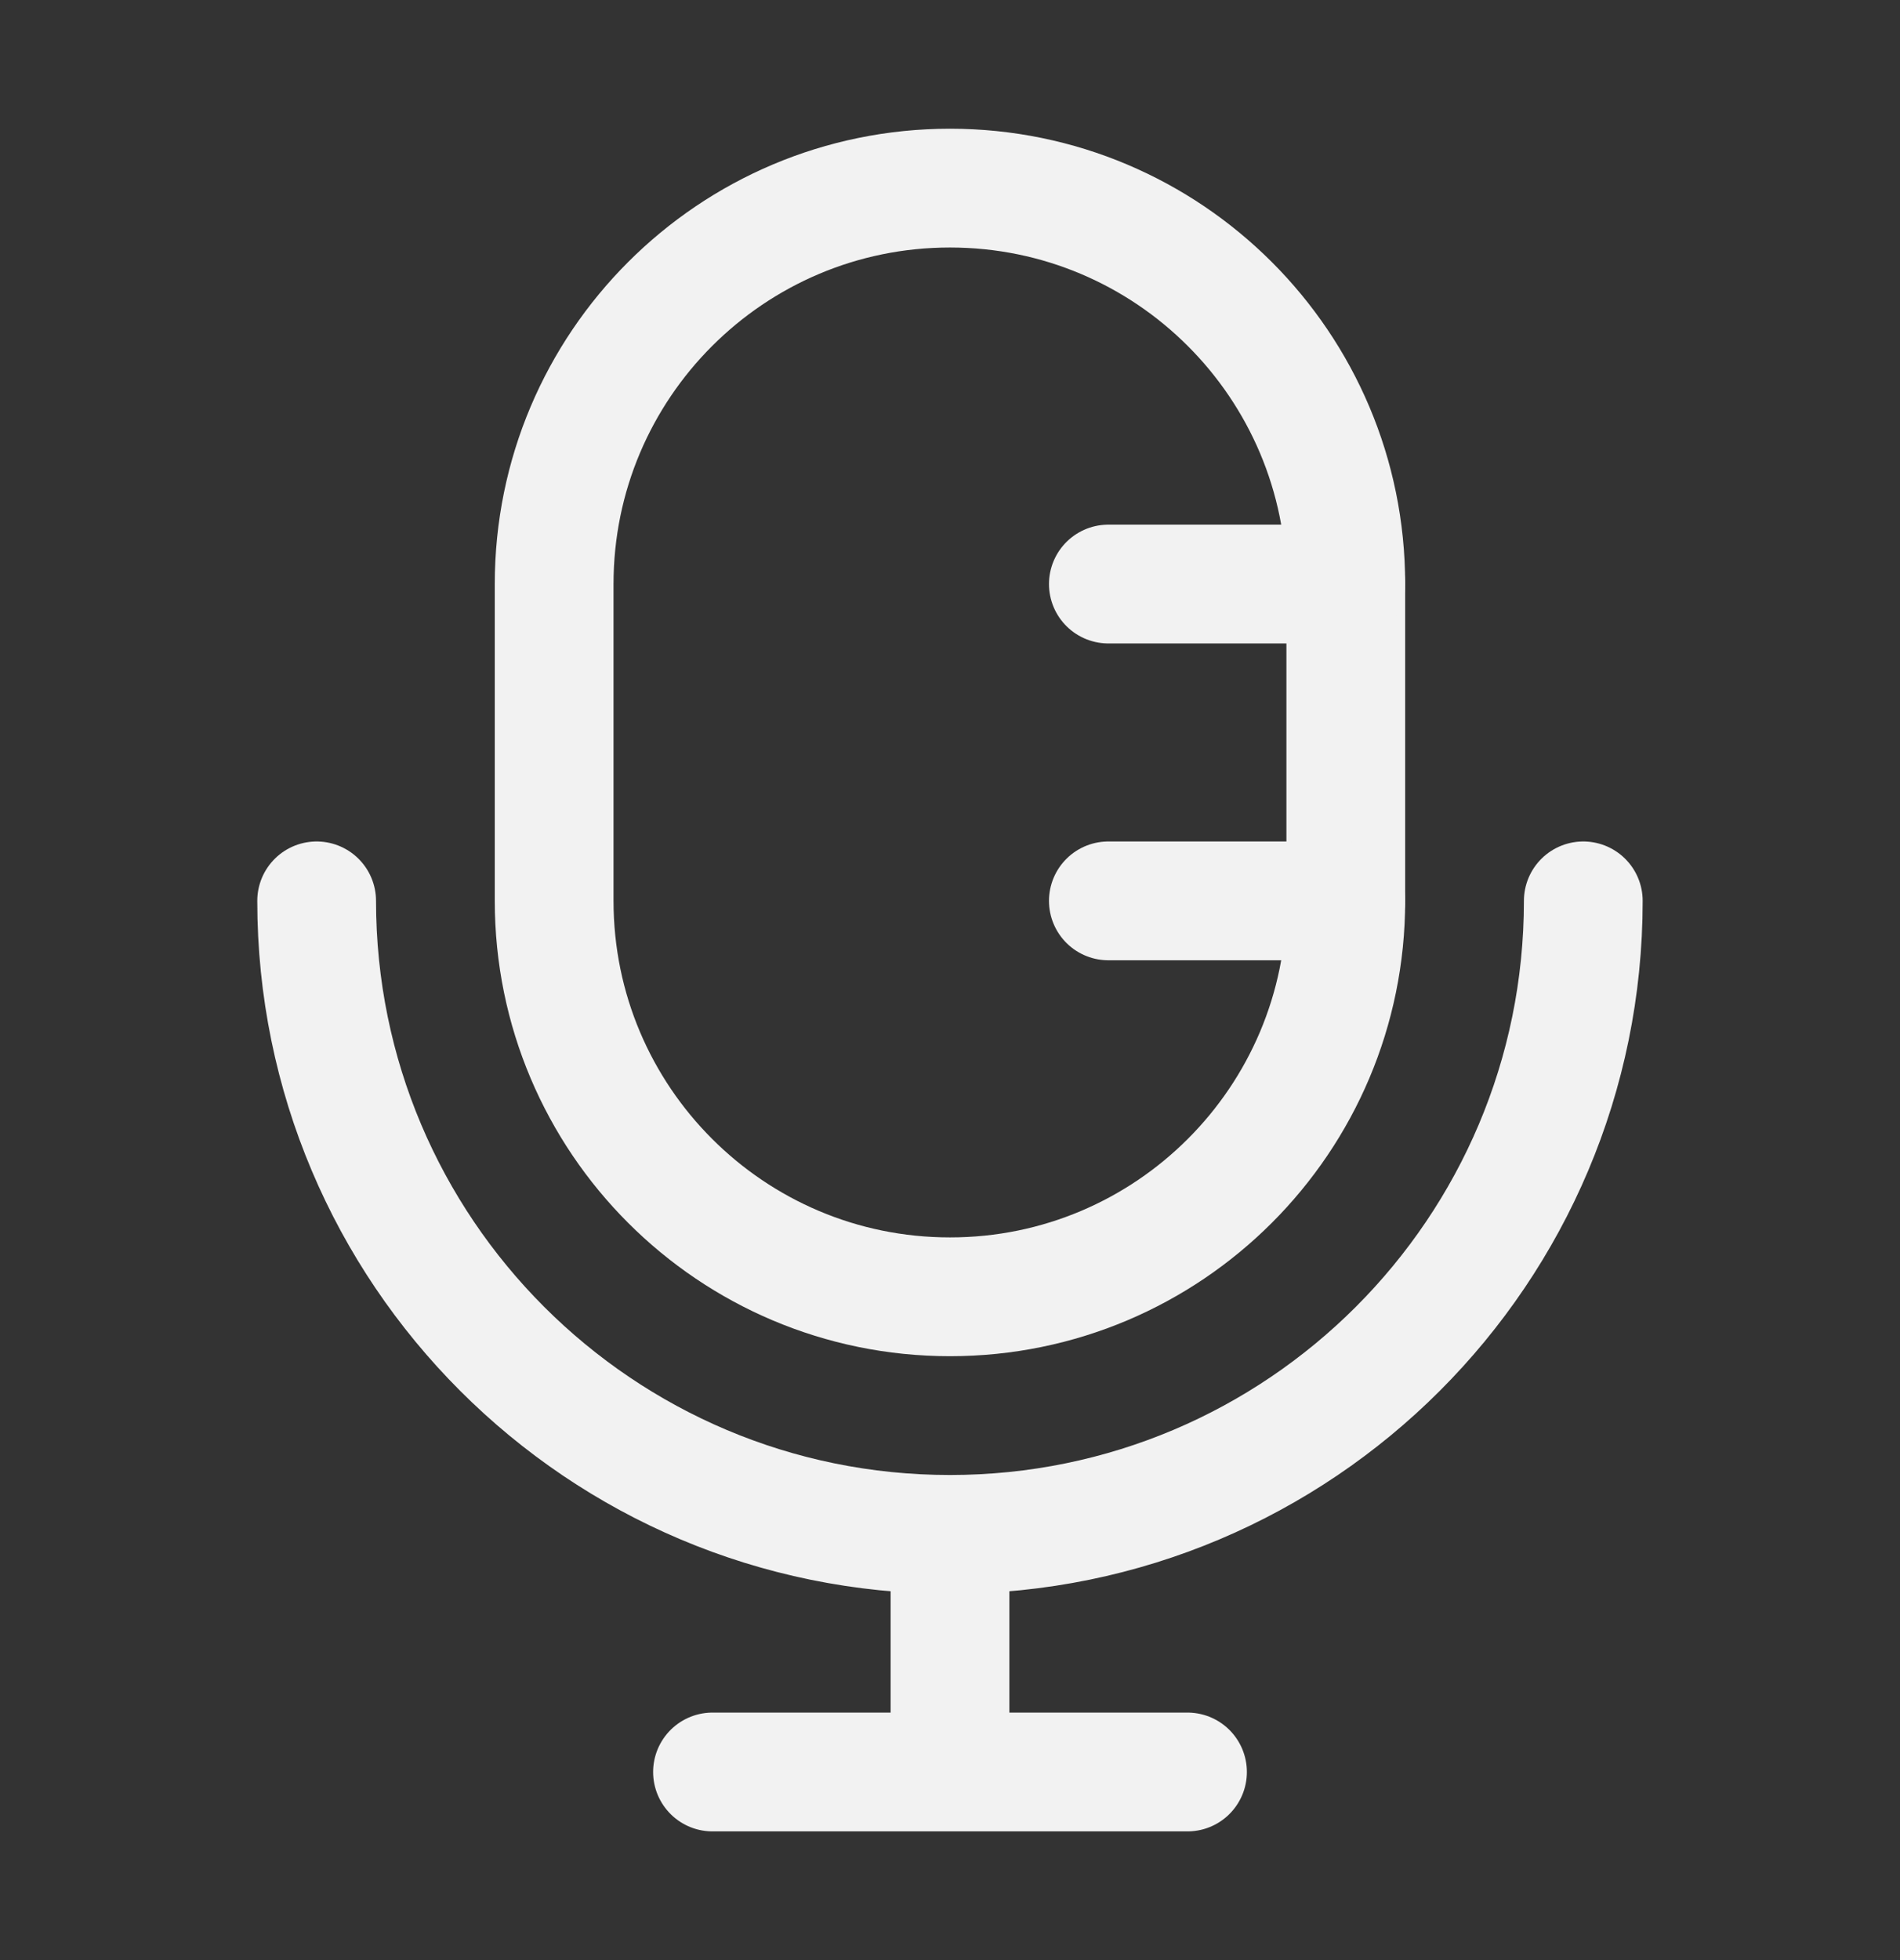
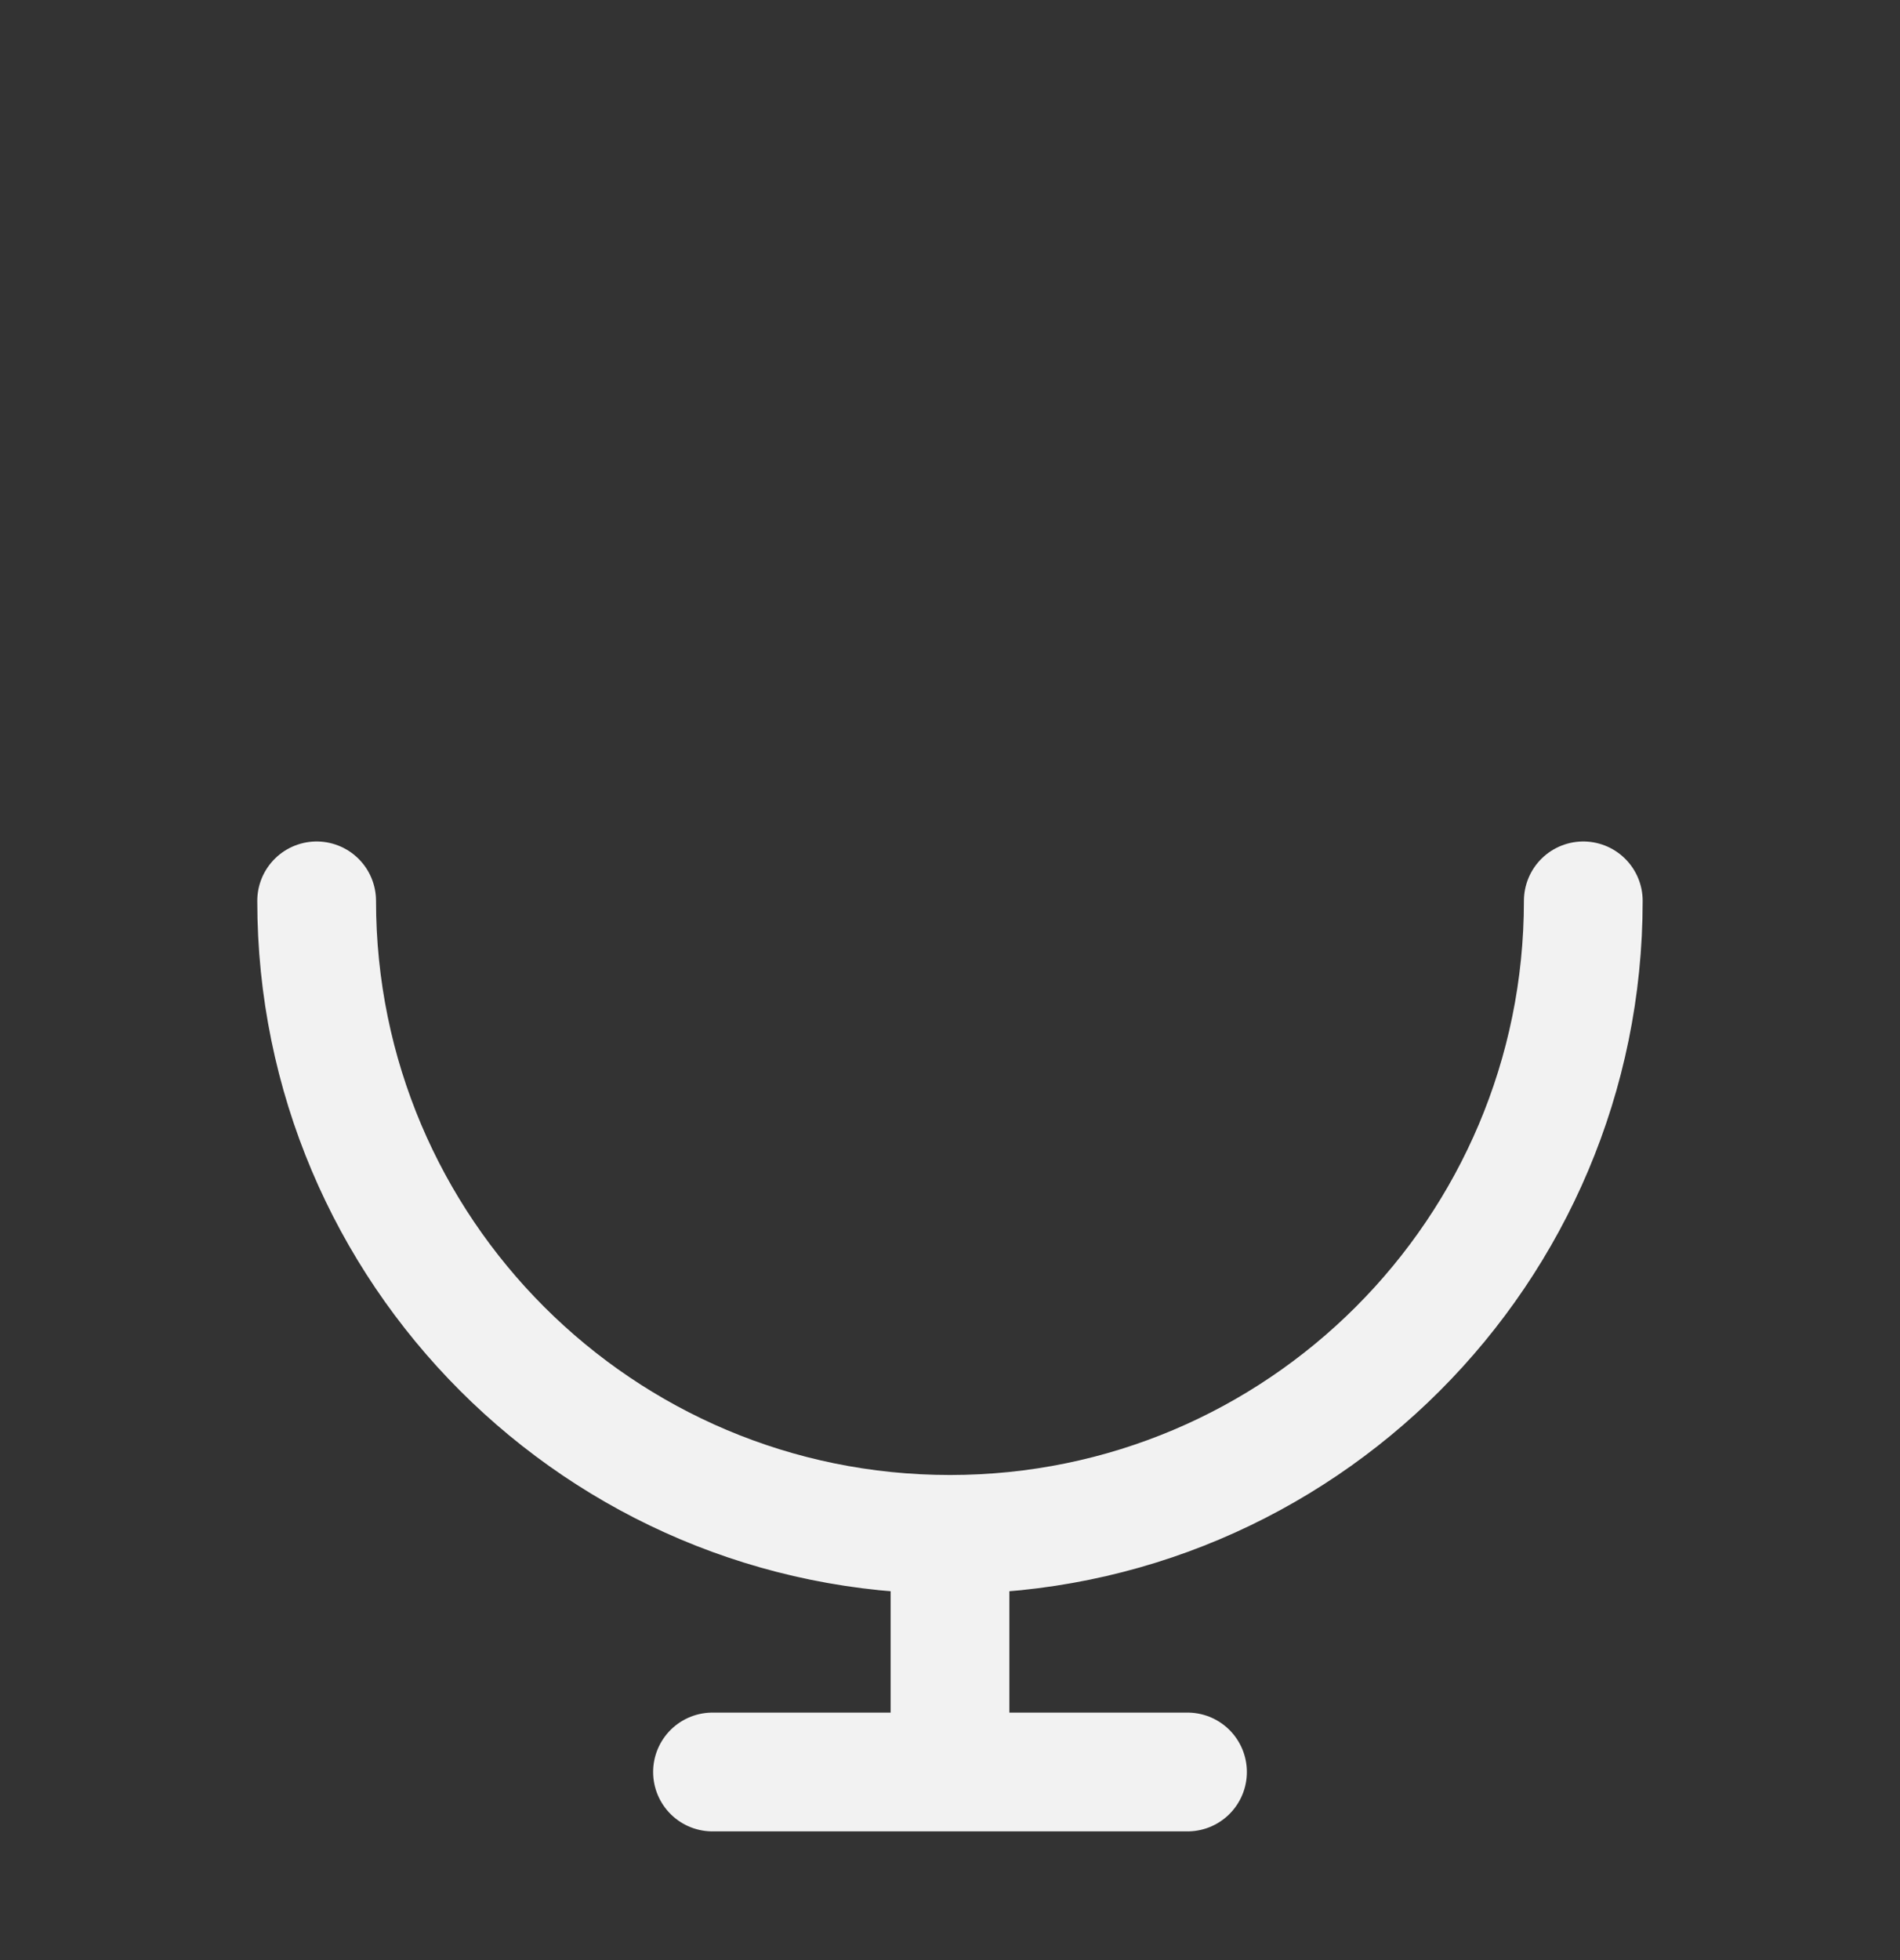
<svg xmlns="http://www.w3.org/2000/svg" width="32" height="33" viewBox="0 0 32 33" fill="none">
  <rect x="0" y="0" width="32" height="33" fill="#333333" stroke="none" />
-   <path d="M22.666 9.833V15.167C22.666 18.849 19.681 21.833 16 21.833C12.318 21.833 9.333 18.849 9.333 15.167V9.833C9.333 6.151 12.318 3.167 16 3.167C19.681 3.167 22.666 6.151 22.666 9.833Z" stroke="#F2F2F2" stroke-width="2" />
-   <path d="M22.667 9.833H18.667M22.667 15.167H18.667" stroke="#F2F2F2" stroke-width="2" stroke-linecap="round" />
  <path d="M26.666 15.167C26.666 21.058 21.891 25.833 16 25.833M16 25.833C10.109 25.833 5.333 21.058 5.333 15.167M16 25.833V29.833M16 29.833H20M16 29.833H12" stroke="#F2F2F2" stroke-width="2" stroke-linecap="round" />
</svg>